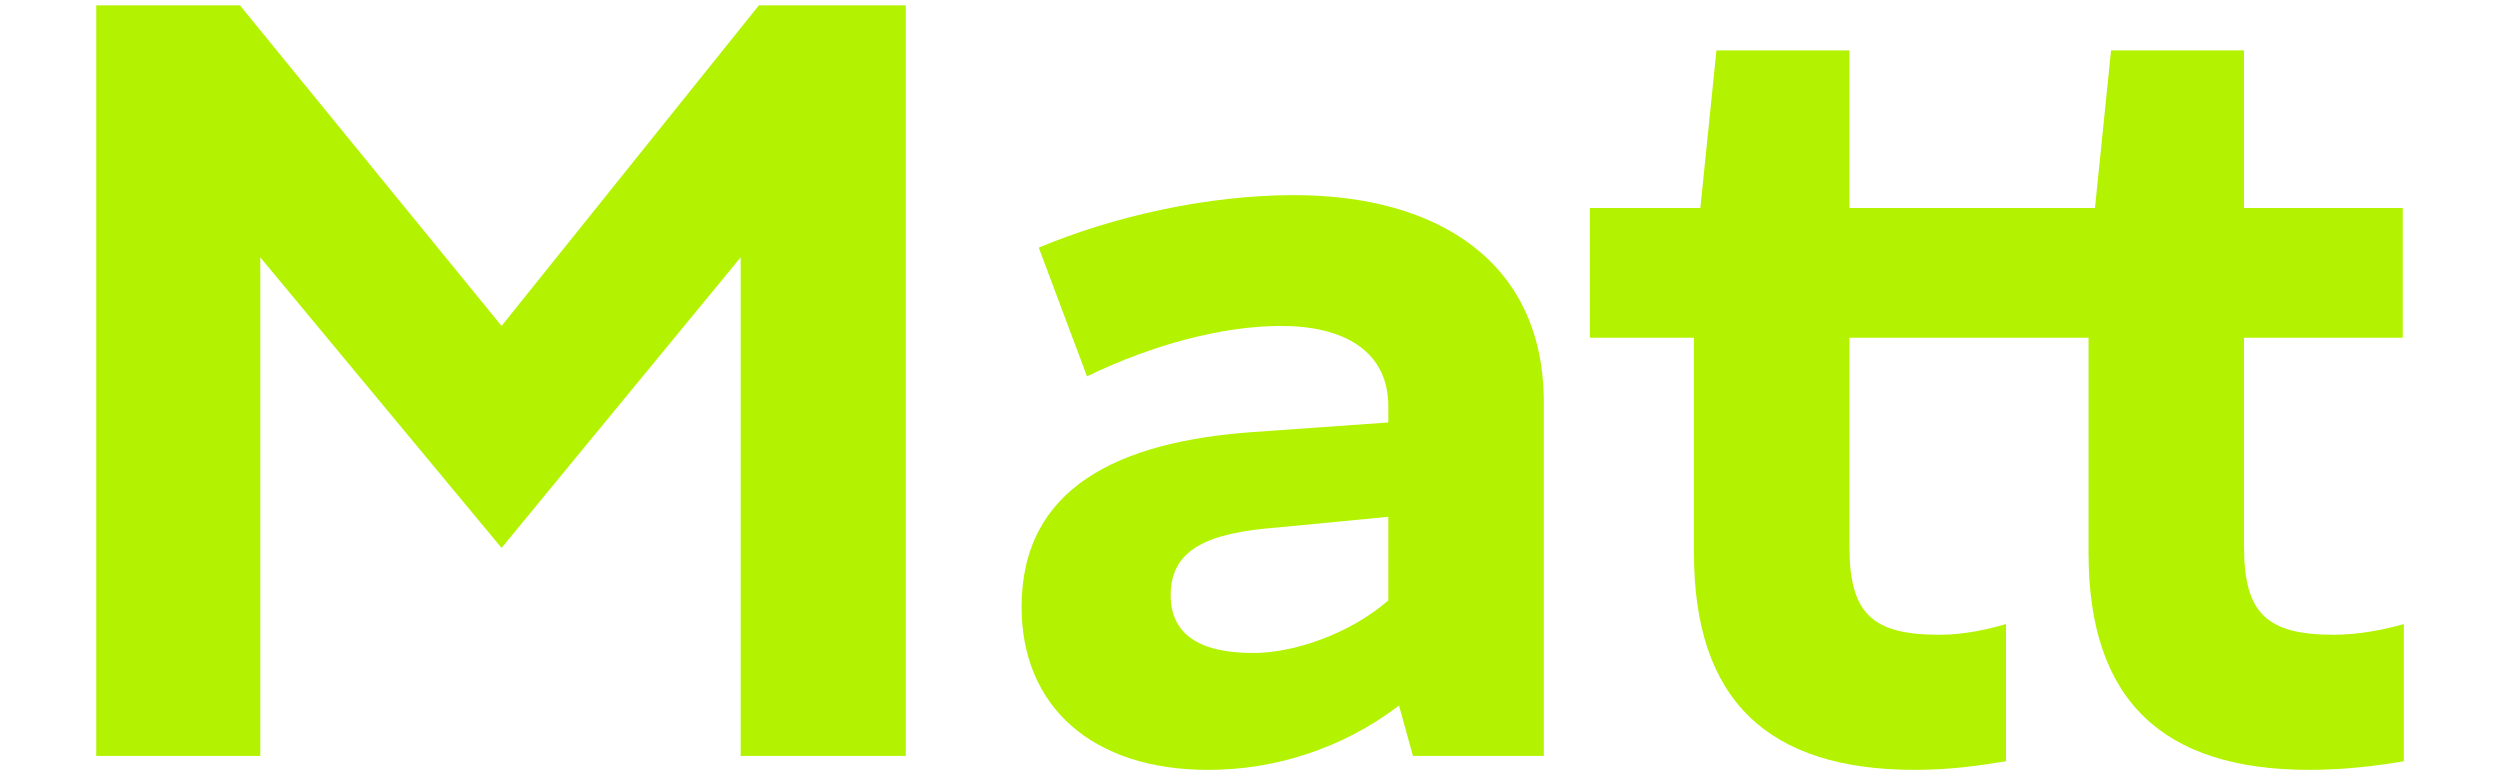
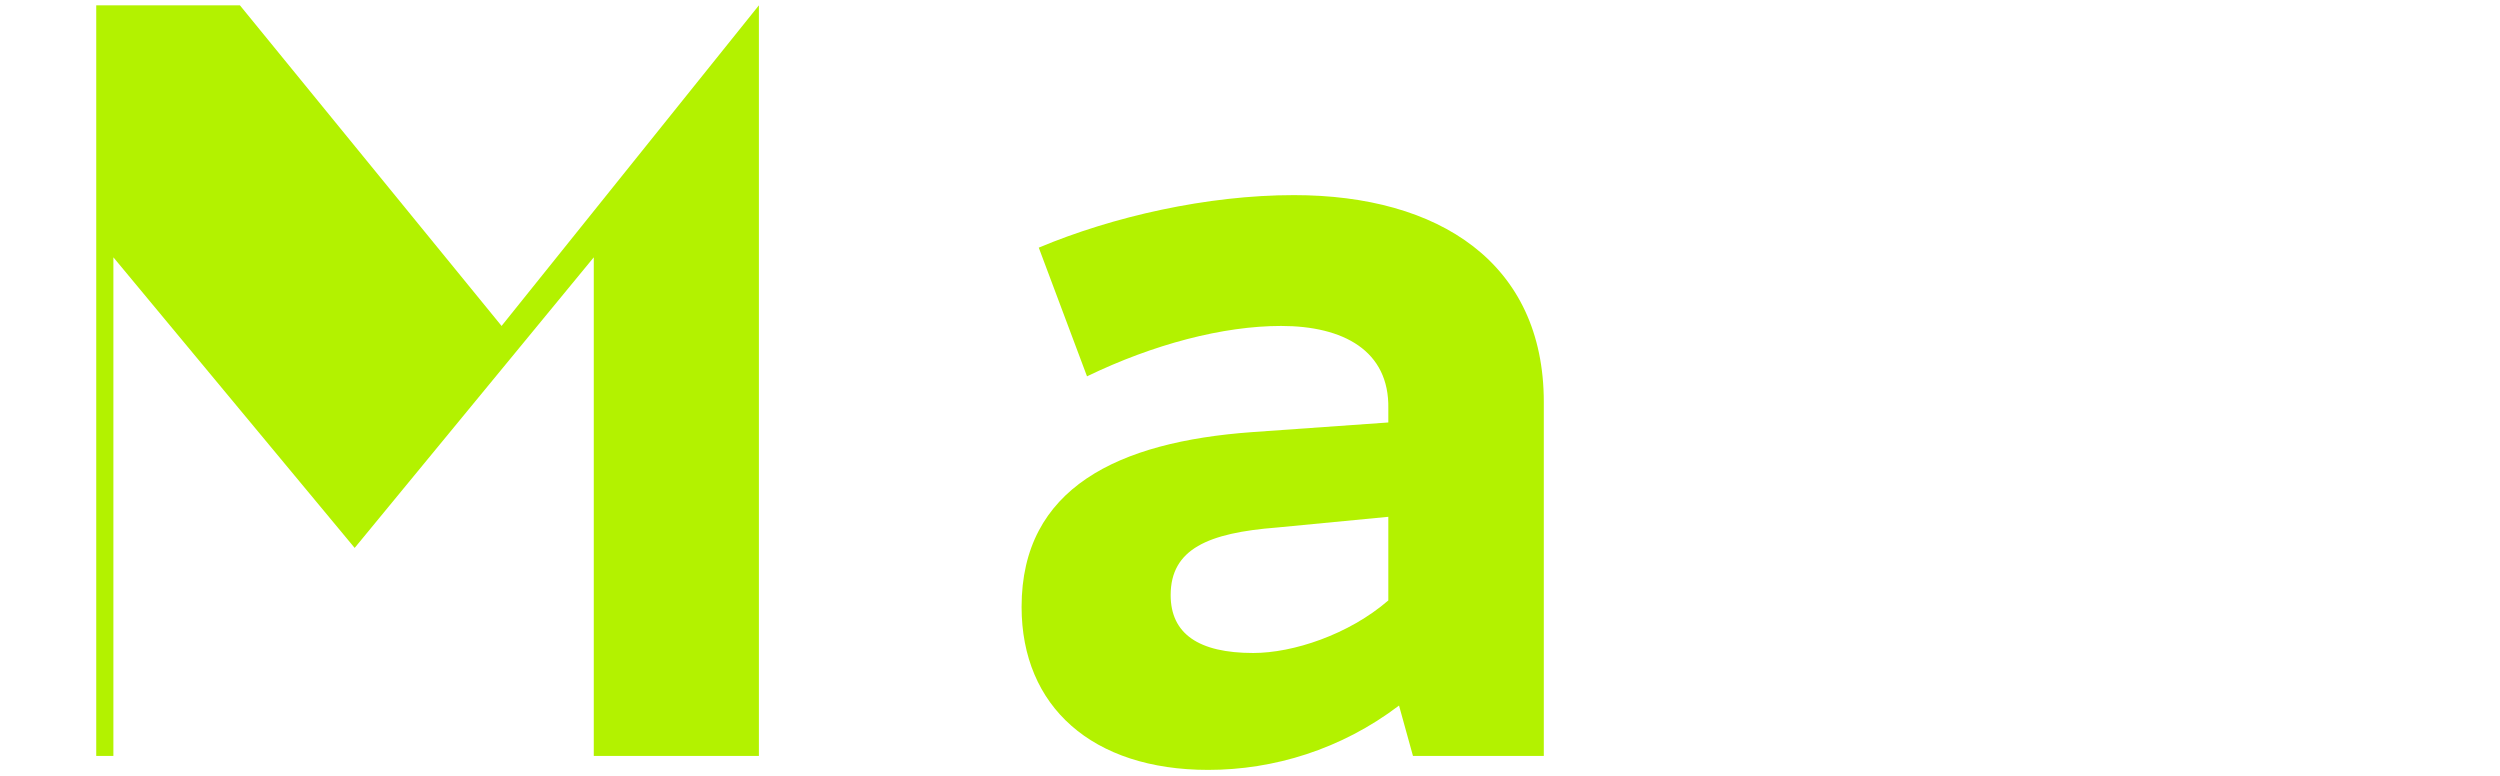
<svg xmlns="http://www.w3.org/2000/svg" id="Layer_1" viewBox="0 0 1039.37 322.79">
  <defs>
    <style>.cls-1{fill:#b3f200;}</style>
  </defs>
-   <path class="cls-1" d="M40.01,314.28V2.22h59.74l108.78,133.29L315.51,2.22h61.07v312.06h-68.65V106.98l-99.41,120.81-100.31-120.81v207.3H40.01Z" />
+   <path class="cls-1" d="M40.01,314.28V2.22h59.74l108.78,133.29L315.51,2.22v312.06h-68.65V106.98l-99.41,120.81-100.31-120.81v207.3H40.01Z" />
  <path class="cls-1" d="M587.44,314.28l-5.8-20.95c-24.07,18.28-52.16,26.75-79.35,26.75-48.15,0-77.57-26.3-77.57-67.76,0-49.48,40.12-68.65,95.85-72.67l56.62-4.01v-5.8c.45-24.07-18.72-34.33-44.58-34.33-24.07,0-53.05,7.58-80.69,20.95l-20.06-53.5c30.76-12.93,69.99-21.84,106.1-21.84,60.18,0,103.87,28.09,103.87,86.04v147.11h-54.39ZM521.02,271.48c16.49,0,39.68-7.58,56.17-21.85v-34.77l-46.36,4.46c-28.53,2.23-44.13,8.92-44.13,28.09,0,16.05,11.59,24.07,34.33,24.07Z" />
-   <path class="cls-1" d="M704.24,230.02v-89.61h-43.24v-53.94h45.92l6.69-65.53h55.28v65.53h102.09l6.69-65.53h55.28v65.53h65.98v53.94h-65.98v86.93c0,28.09,9.81,36.56,37.45,36.56,10.25,0,21.4-2.23,28.98-4.46v57.06c-10.7,1.78-24.07,3.57-39.23,3.57-61.07,0-91.84-28.98-91.84-90.05v-89.61h-99.41v86.93c0,28.09,9.81,36.56,37.45,36.56,10.25,0,20.06-2.23,27.64-4.46v57.06c-11.15,1.78-22.74,3.57-37.89,3.57-61.07,0-91.84-28.98-91.84-90.05Z" />
</svg>